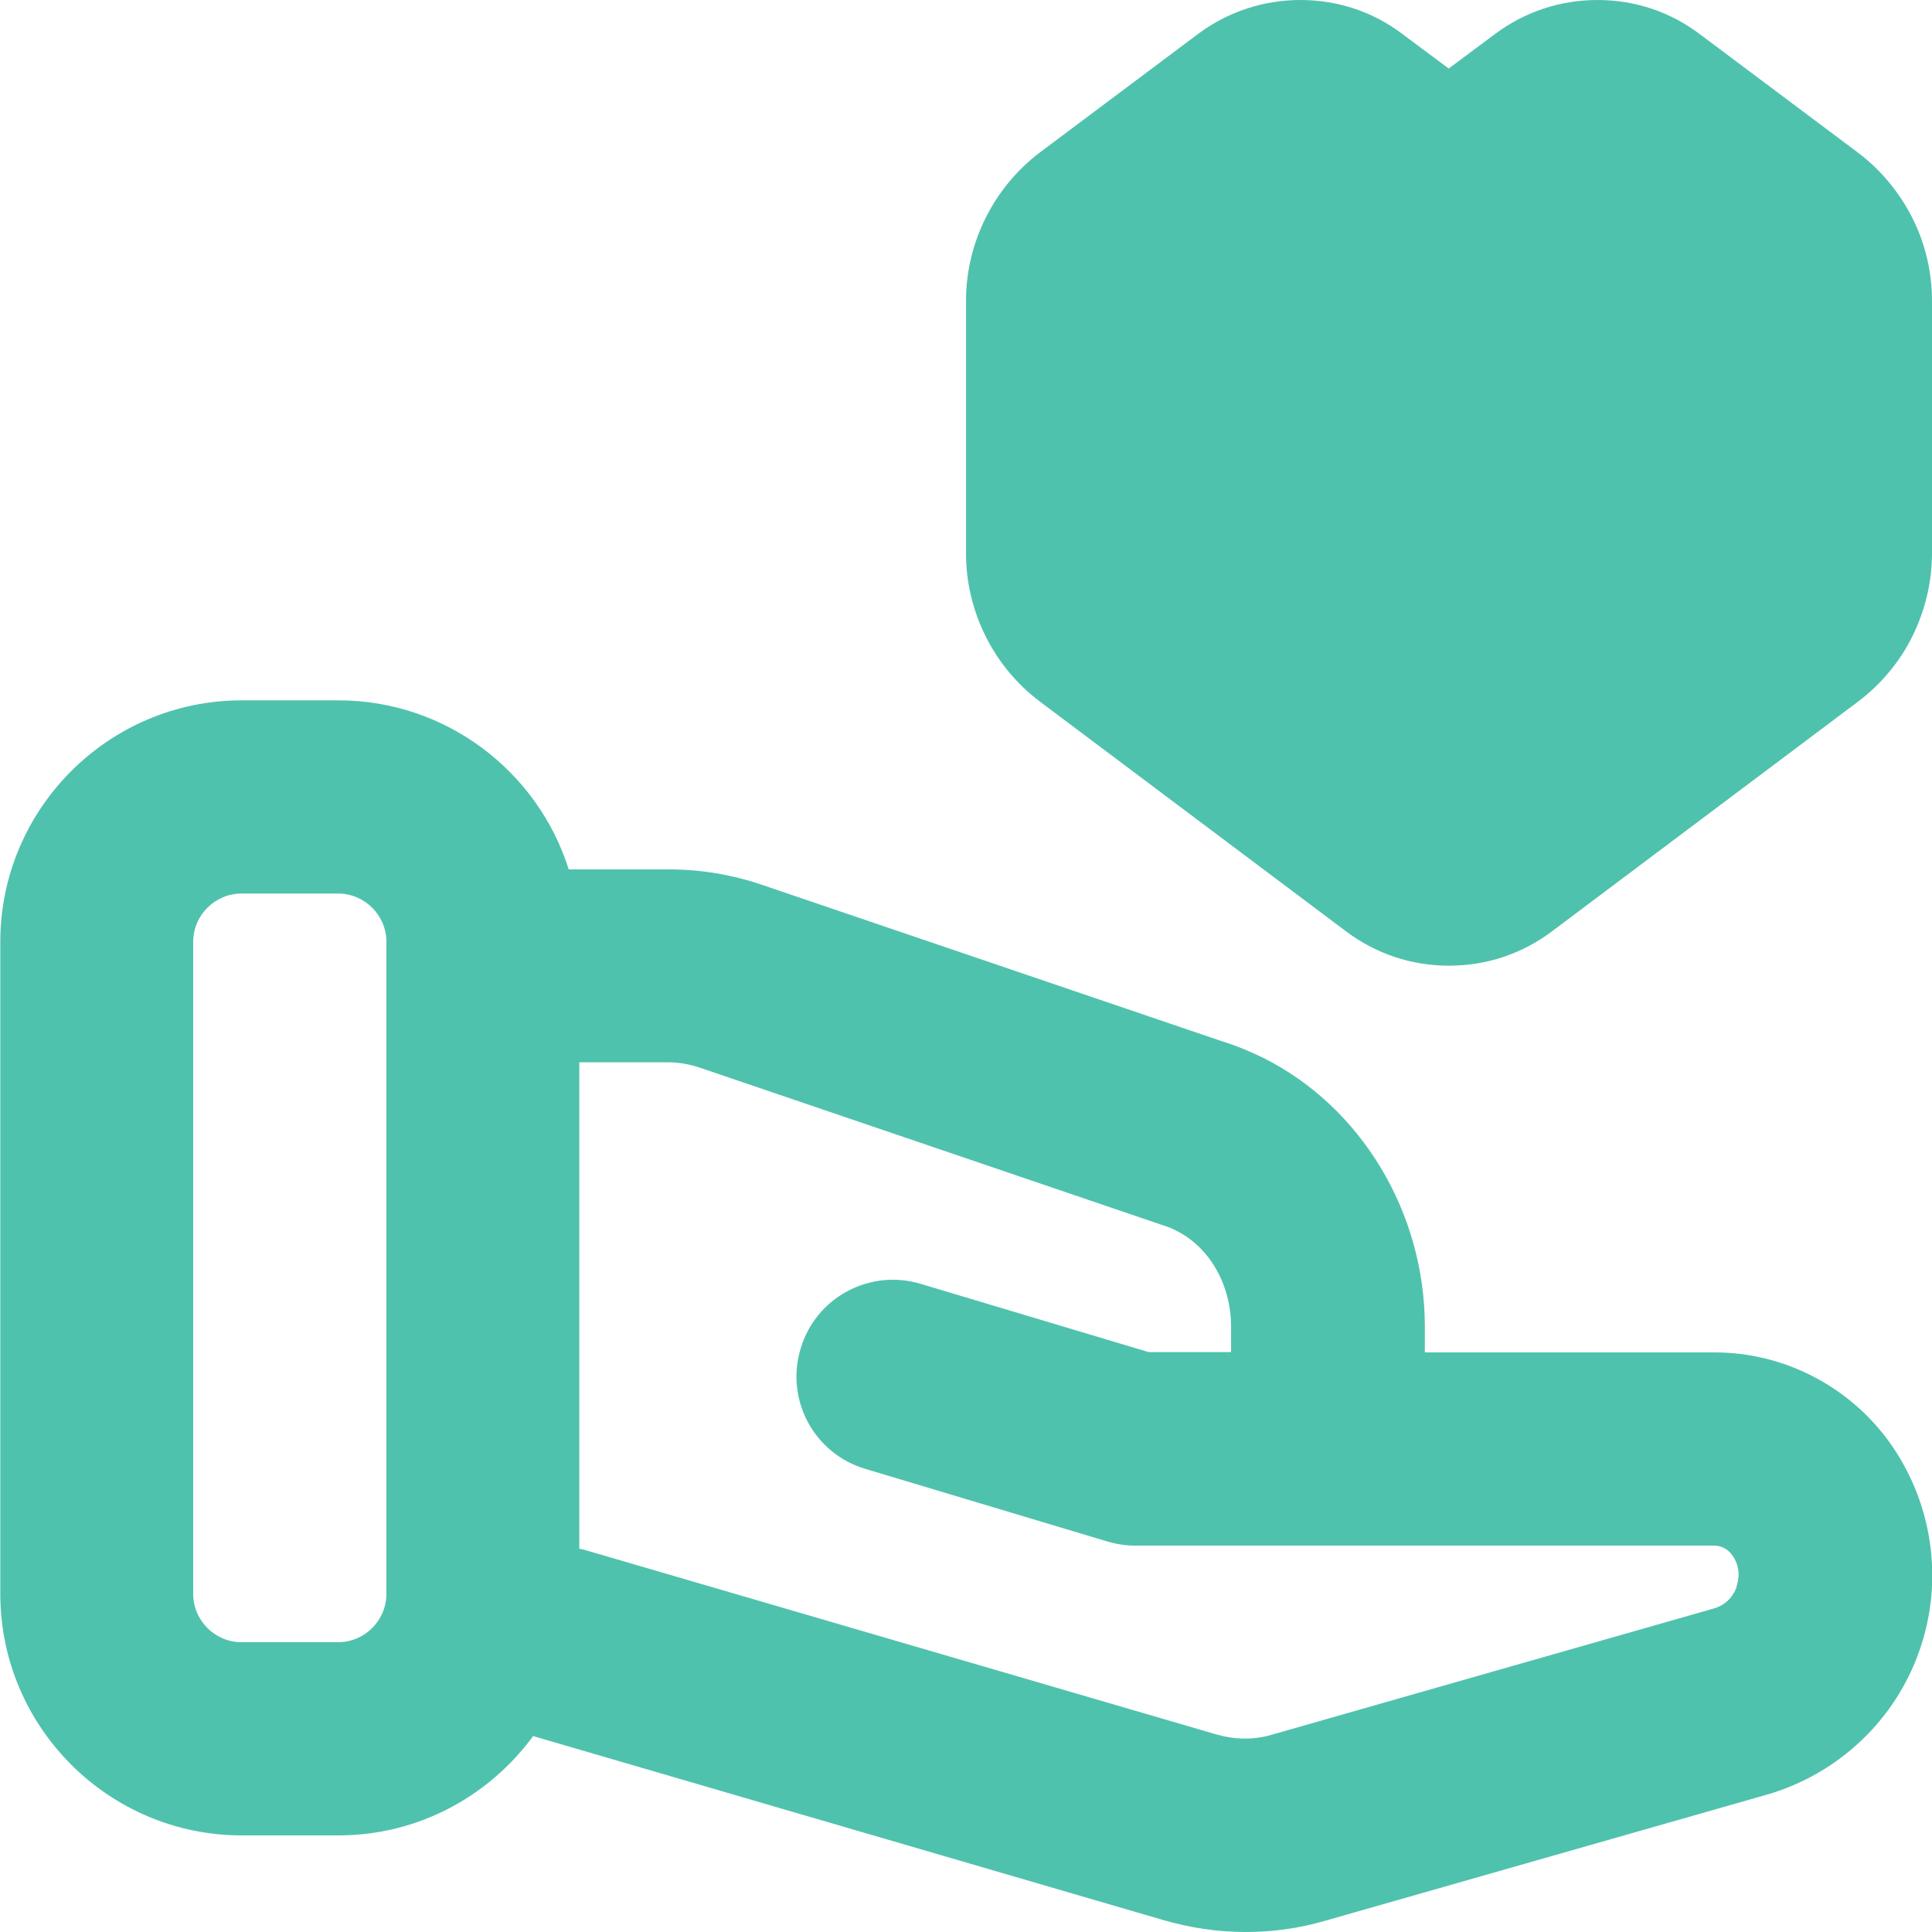
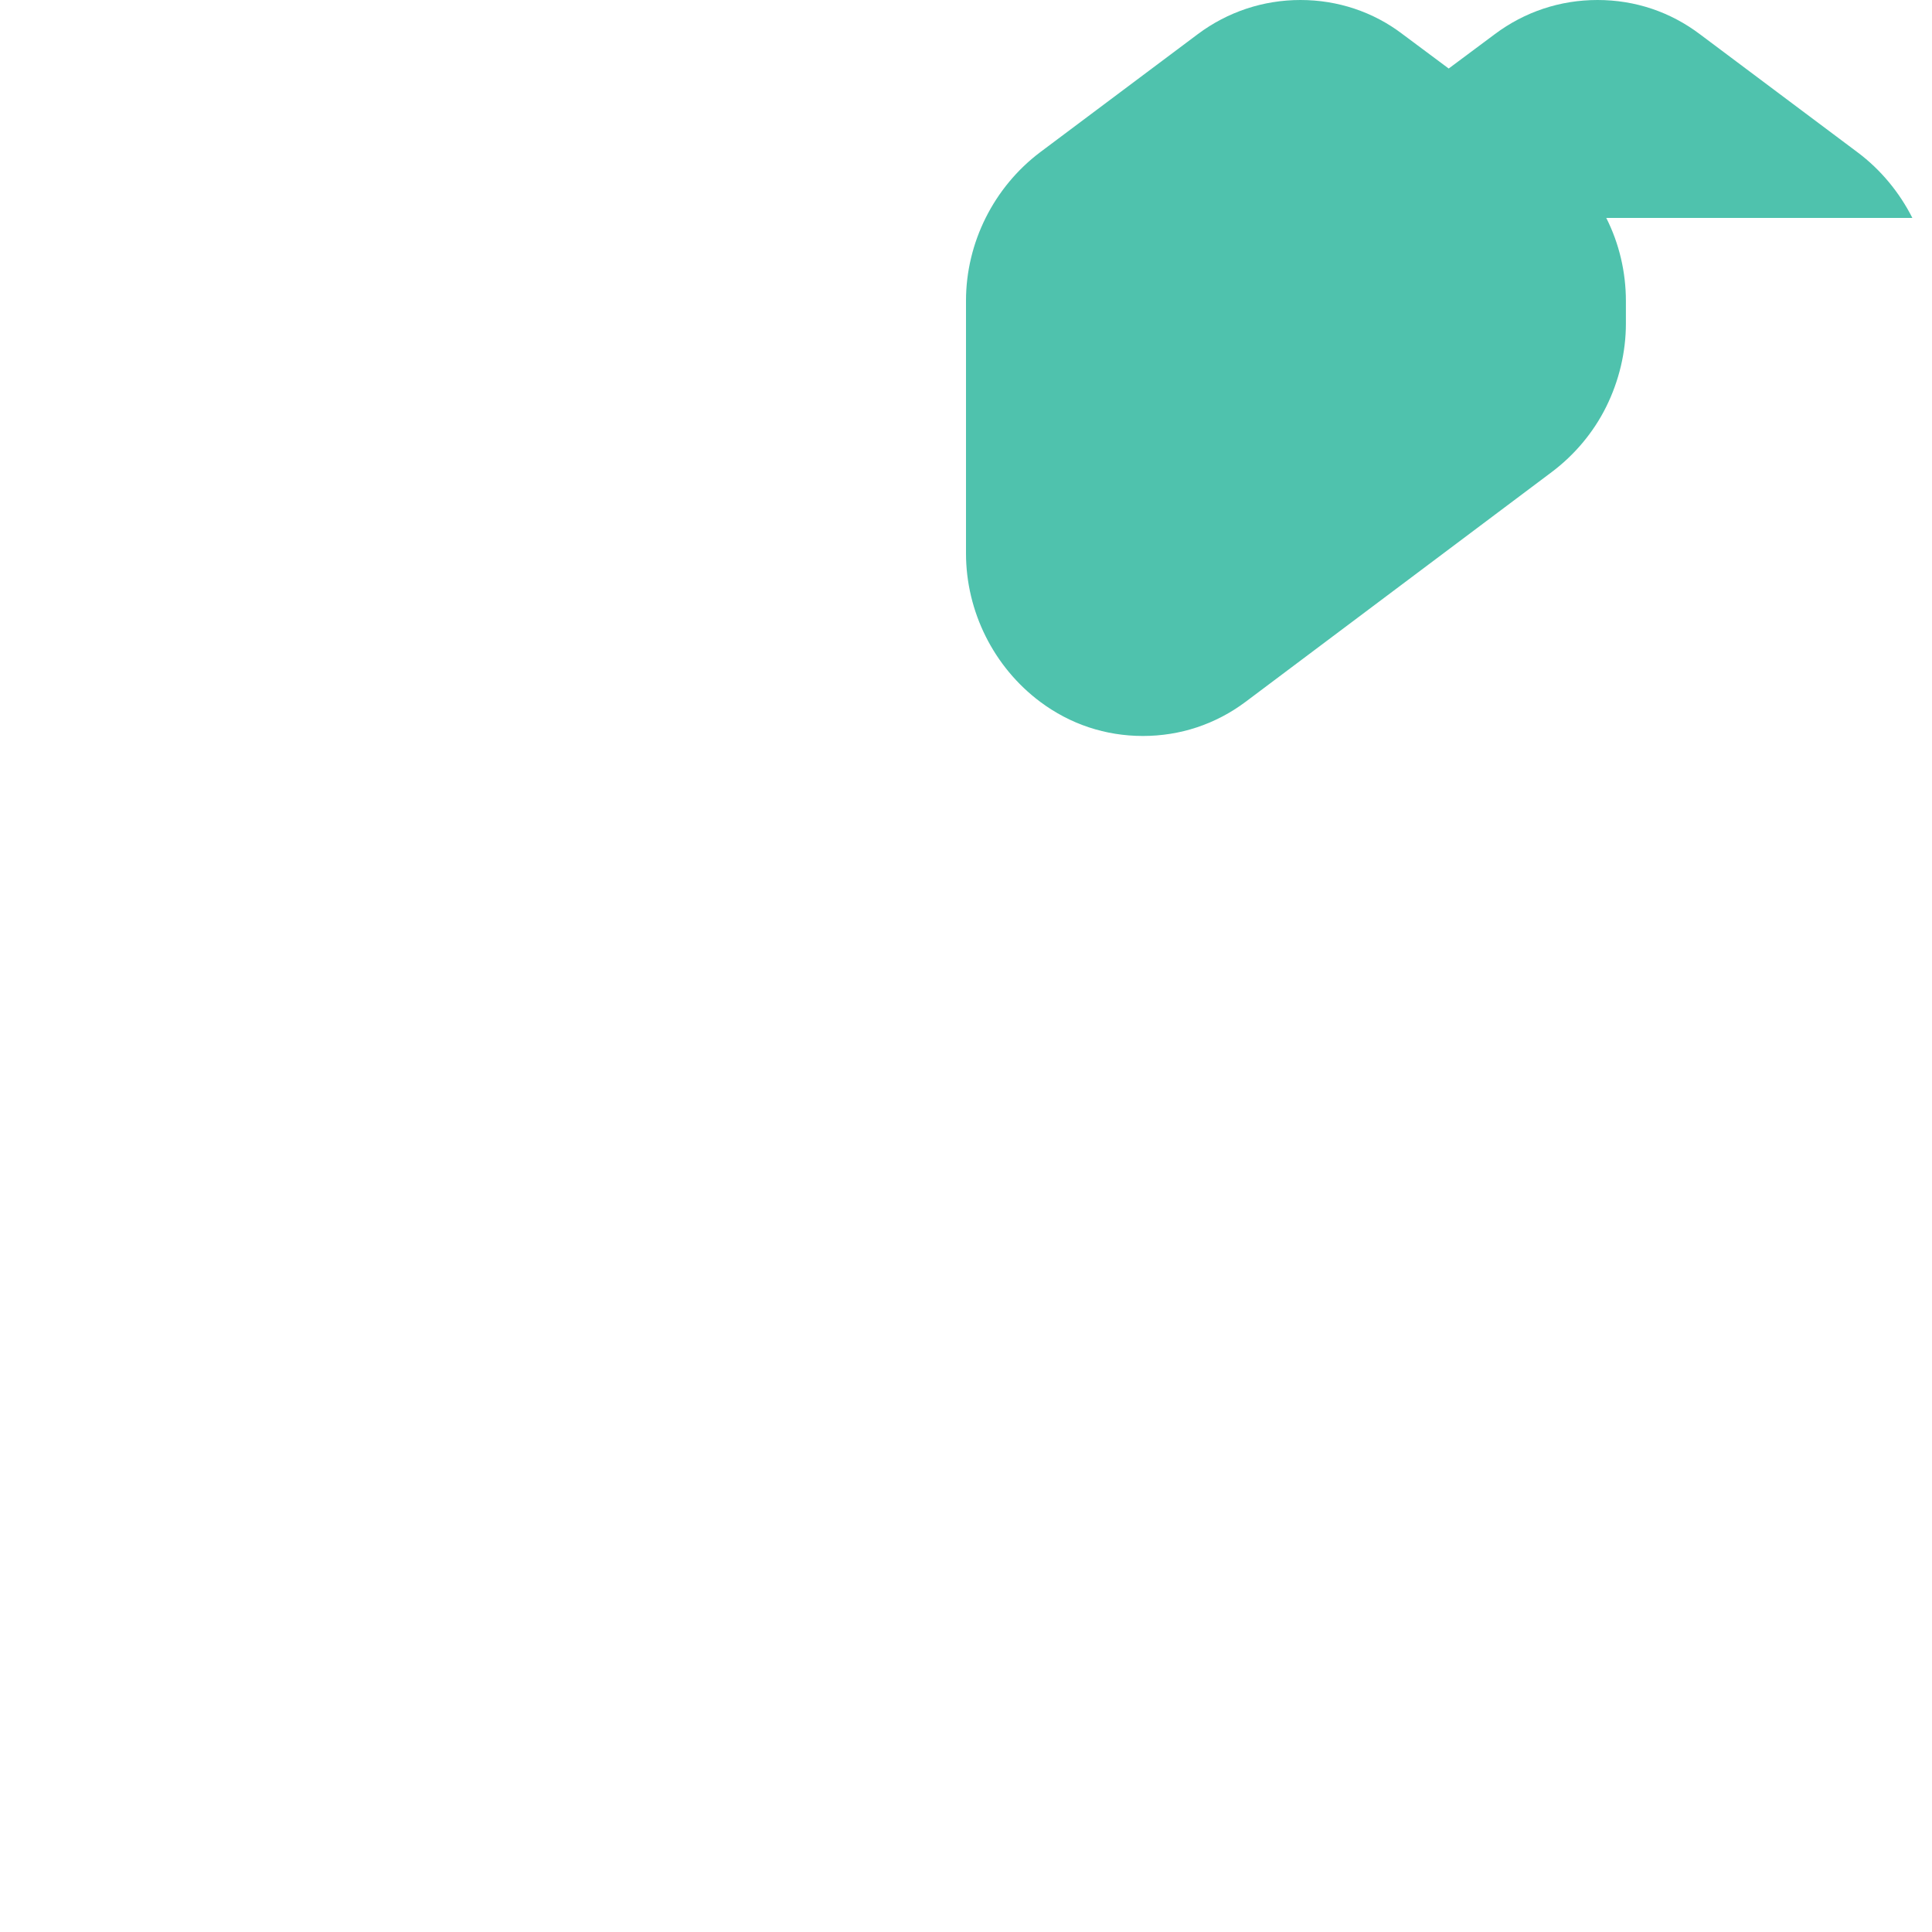
<svg xmlns="http://www.w3.org/2000/svg" id="Layer_1" viewBox="0 0 64 64">
  <defs>
    <style>.cls-1{fill:#4fc2ad;}</style>
  </defs>
-   <path class="cls-1" d="M56.79,44.8h-9.59v-.85c0-3.79-2.11-7.29-5.36-8.91-.45-.22-.91-.41-1.37-.55l-15.23-5.18c-1-.34-2.04-.51-3.08-.51h-3.32c-1.02-3.24-4.06-5.6-7.63-5.6h-3.2c-4.41,0-8,3.59-8,8v21.6c0,4.41,3.59,8,8,8h3.2c2.65,0,4.99-1.3,6.45-3.29l20.86,6.09c.89,.26,1.81,.4,2.73,.4s1.77-.12,2.64-.37l14.64-4.18c2.36-.68,4.26-2.47,5.06-4.79,.81-2.32,.43-4.9-1.01-6.9-1.34-1.85-3.5-2.96-5.78-2.96Zm-43.99,8c0,.88-.72,1.6-1.6,1.6h-3.2c-.88,0-1.6-.72-1.6-1.6V31.2c0-.88,.72-1.6,1.6-1.6h3.2c.88,0,1.6,.72,1.6,1.6v21.6Zm44.73-.24c-.07,.21-.27,.59-.78,.73l-14.64,4.18c-.58,.17-1.2,.16-1.8-.01l-21.02-6.14s-.06,0-.1-.02v-16.11c1.06,0,2.16,0,2.94,0h0c.35,0,.69,.06,1.03,.17l15.28,5.2s.08,.03,.12,.04c.13,.04,.26,.09,.41,.17,1.1,.55,1.81,1.79,1.81,3.17v.85h-2.73l-7.55-2.26c-1.69-.51-3.48,.45-3.98,2.15-.51,1.69,.45,3.48,2.15,3.98l8,2.4c.3,.09,.61,.14,.92,.14h19.19c.23,0,.45,.11,.59,.3,.31,.42,.23,.84,.15,1.06Z" />
-   <path class="cls-1" d="M63.35,7.22c-.43-.85-1.05-1.6-1.81-2.17l-5.22-3.91C55.33,.39,54.16,0,52.92,0s-2.41,.39-3.4,1.13l-1.53,1.14-1.53-1.14C45.49,.39,44.31,0,43.08,0s-2.41,.39-3.4,1.13l-5.22,3.91c-1.54,1.16-2.46,3-2.46,4.92v8.37c0,1.93,.92,3.77,2.46,4.92l10.14,7.61c.99,.74,2.16,1.13,3.4,1.13s2.41-.39,3.4-1.13l10.14-7.61c.76-.57,1.39-1.32,1.81-2.17s.65-1.8,.65-2.75V9.97c0-.95-.22-1.9-.65-2.75Z" />
+   <path class="cls-1" d="M63.35,7.22c-.43-.85-1.05-1.6-1.81-2.17l-5.22-3.91C55.33,.39,54.16,0,52.92,0s-2.41,.39-3.4,1.13l-1.53,1.14-1.53-1.14C45.49,.39,44.31,0,43.08,0s-2.41,.39-3.4,1.13l-5.22,3.91c-1.54,1.16-2.46,3-2.46,4.92v8.37c0,1.93,.92,3.77,2.46,4.92c.99,.74,2.16,1.13,3.4,1.13s2.41-.39,3.4-1.13l10.14-7.61c.76-.57,1.39-1.32,1.81-2.17s.65-1.8,.65-2.75V9.97c0-.95-.22-1.9-.65-2.75Z" />
</svg>